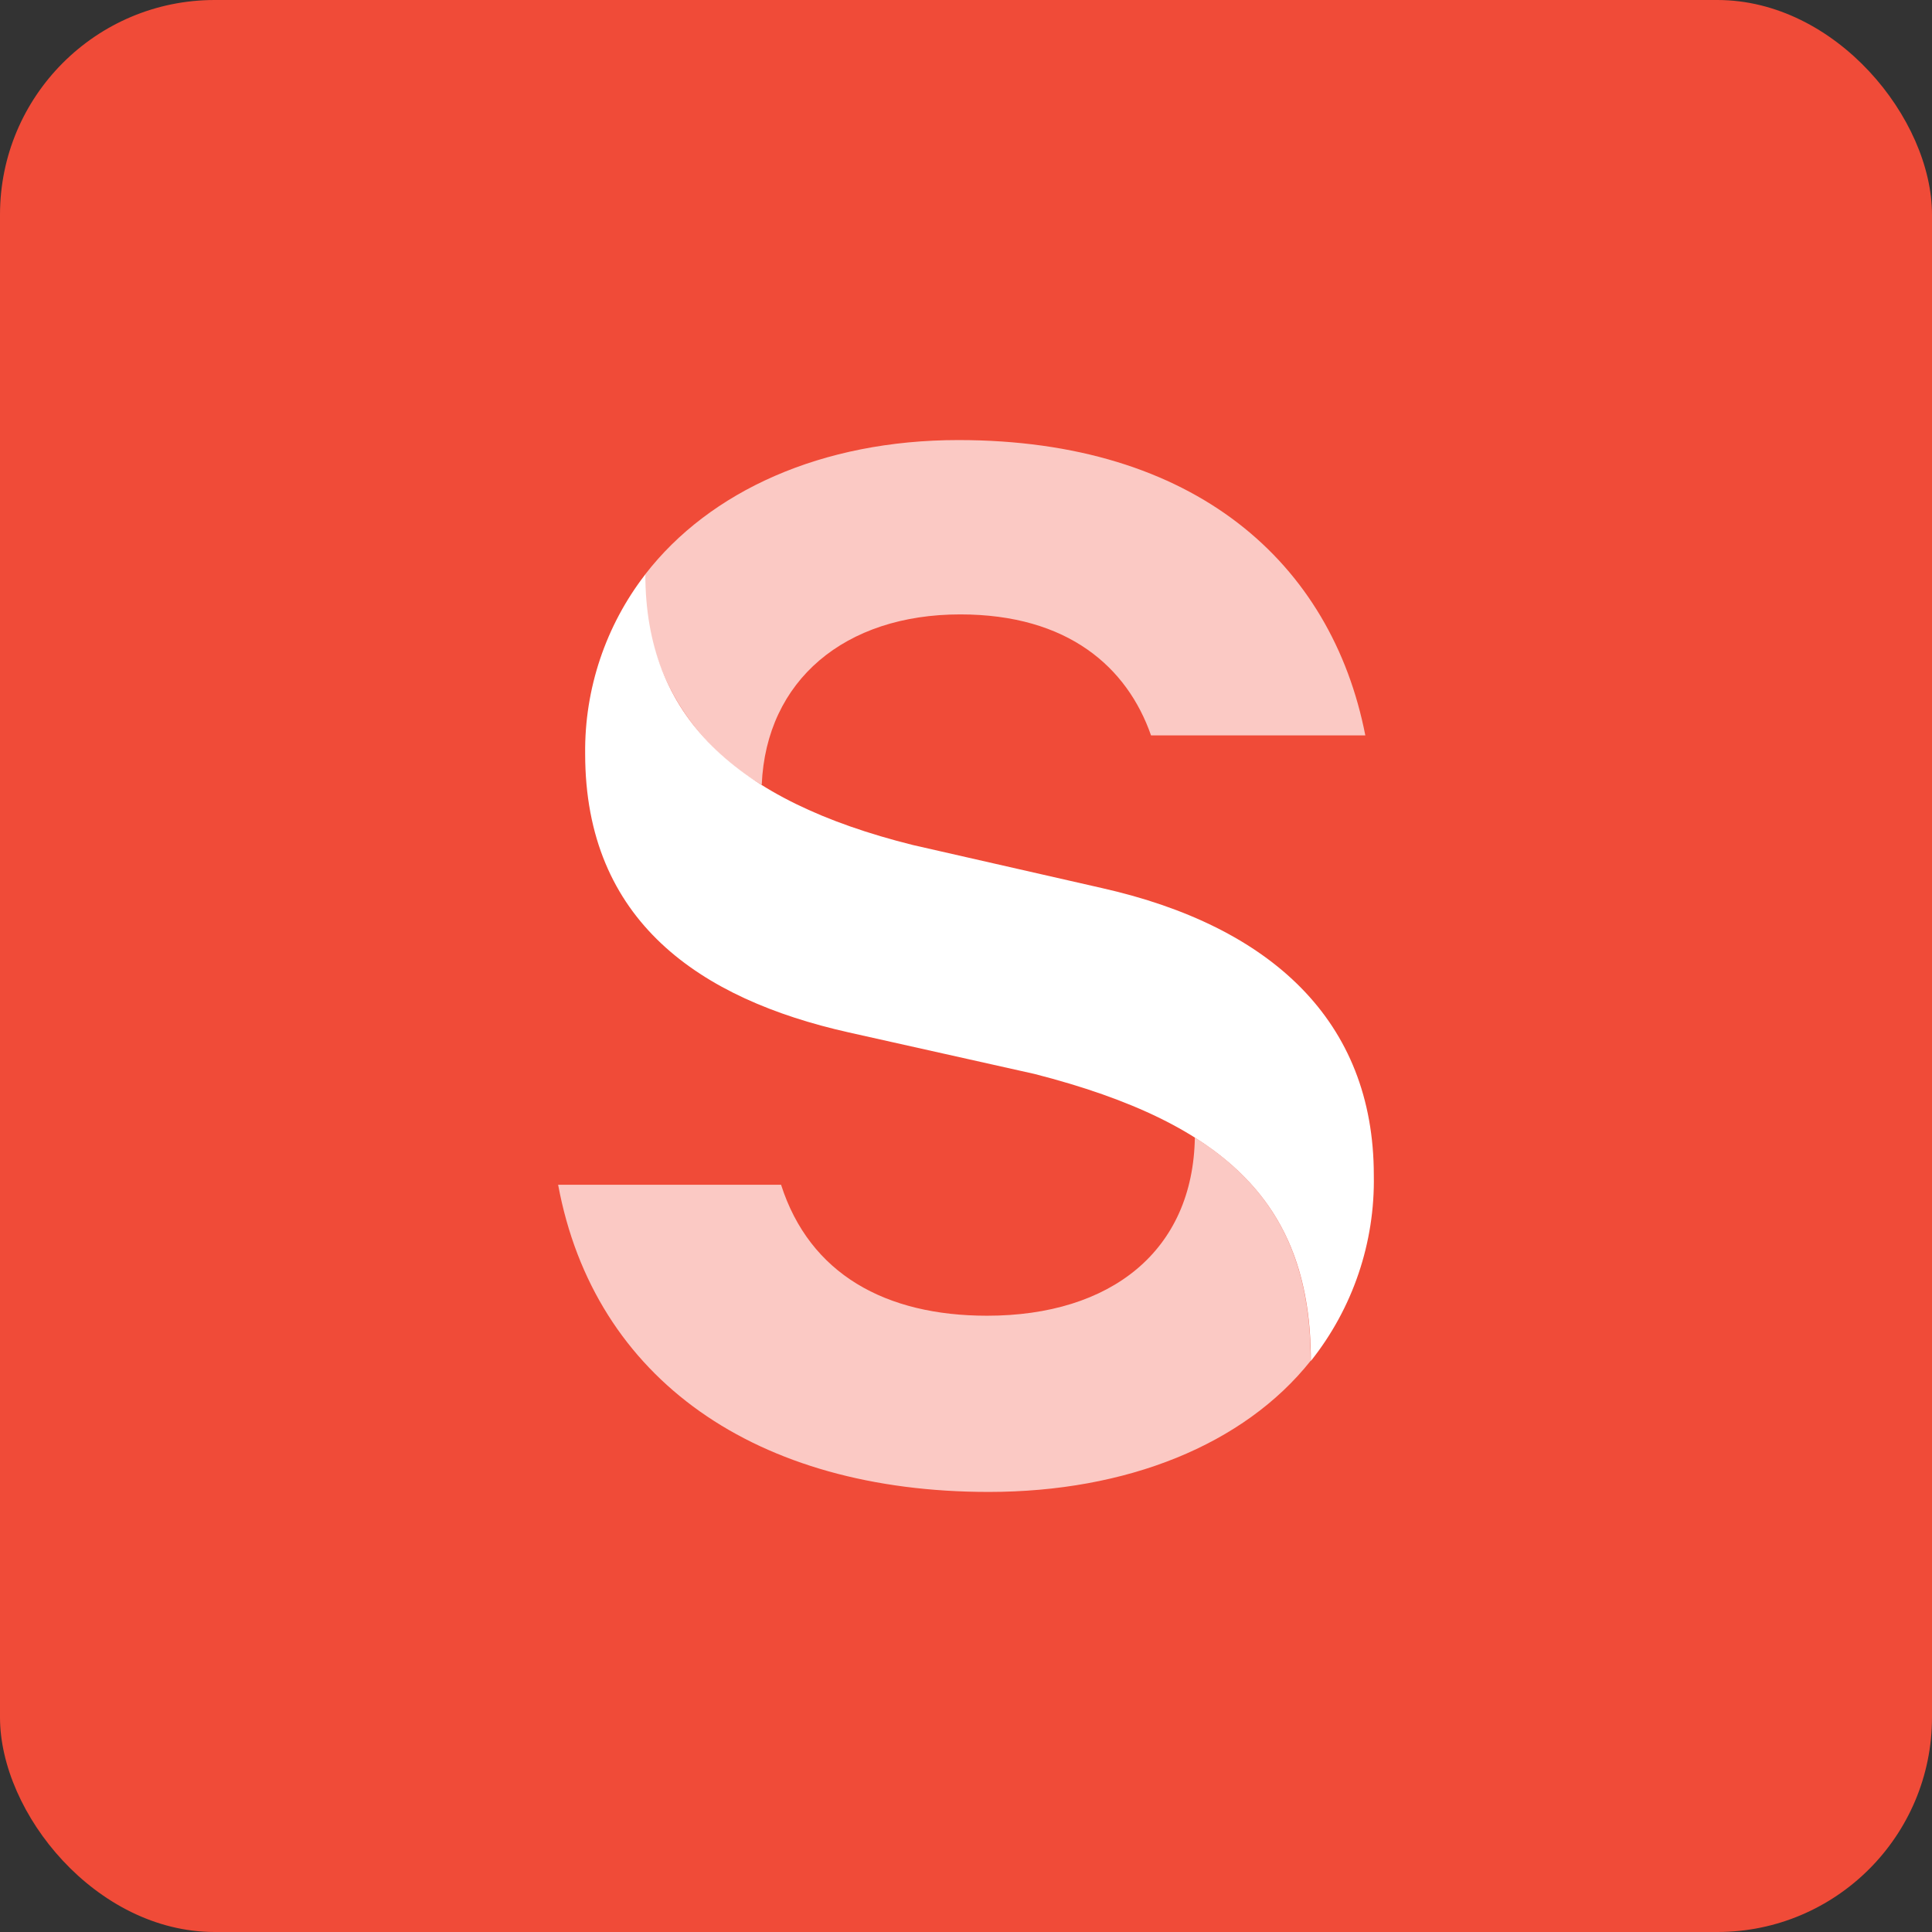
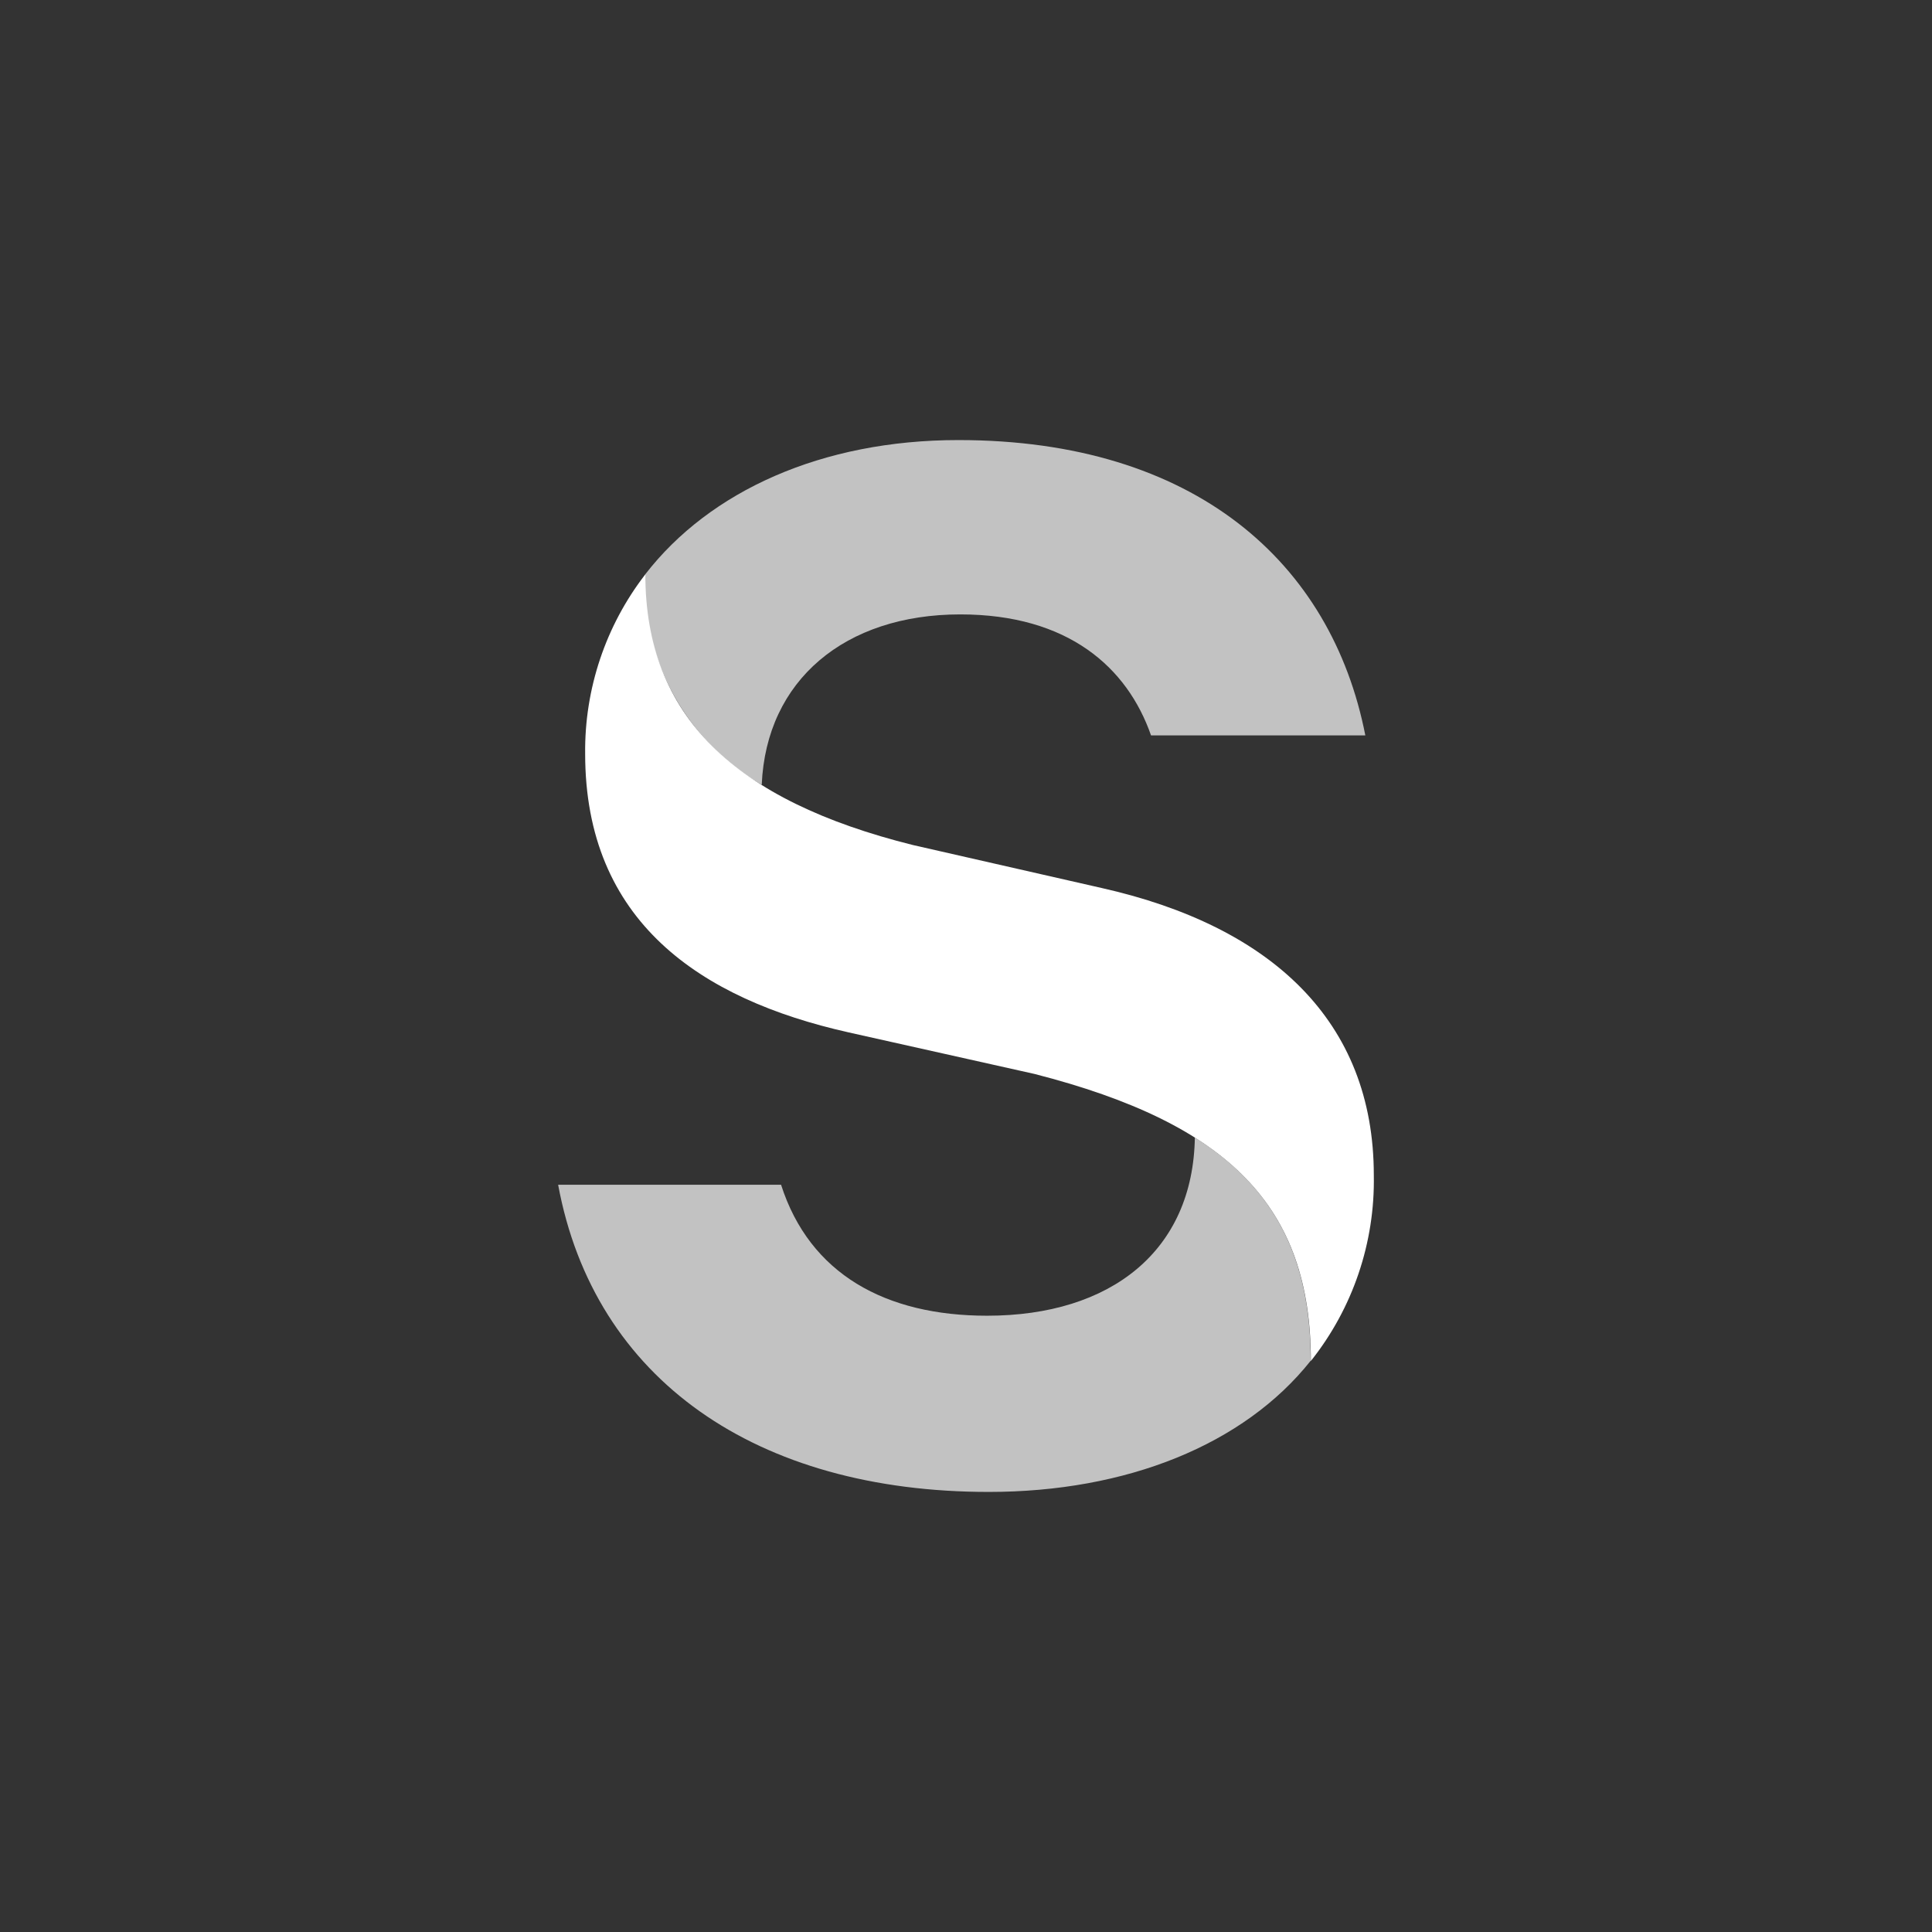
<svg xmlns="http://www.w3.org/2000/svg" width="72" height="72" viewBox="0 0 72 72" fill="none">
  <rect x="0" y="0" width="72" height="72" fill="#333333" stroke="none" />
-   <rect width="72" height="72" rx="8" fill="#F04B38" />
  <path d="M24.05 21.403C24.05 26.686 27.37 29.834 34.023 31.492L41.072 33.097C47.367 34.517 51.198 38.047 51.198 43.795C51.245 46.306 50.416 48.755 48.852 50.72C48.852 44.984 45.832 41.886 38.549 40.022L31.629 38.475C26.086 37.232 21.807 34.331 21.807 28.09C21.781 25.672 22.571 23.316 24.05 21.403Z" fill="white" />
  <path opacity="0.7" d="M44.521 42.388C47.525 44.277 48.845 46.918 48.845 50.712C46.356 53.843 41.986 55.6 36.847 55.6C28.198 55.6 22.146 51.42 20.8 44.153H29.108C30.178 47.486 33.008 49.033 36.786 49.033C41.402 49.033 44.468 46.614 44.529 42.376L44.521 42.388ZM28.367 29.238C27 28.441 25.874 27.29 25.108 25.905C24.348 24.53 23.981 22.973 24.047 21.403C26.45 18.297 30.63 16.4 35.716 16.4C44.529 16.4 49.623 20.971 50.882 27.407H42.896C42.011 24.872 39.81 22.897 35.786 22.897C31.486 22.897 28.556 25.353 28.388 29.238" fill="white" />
</svg>